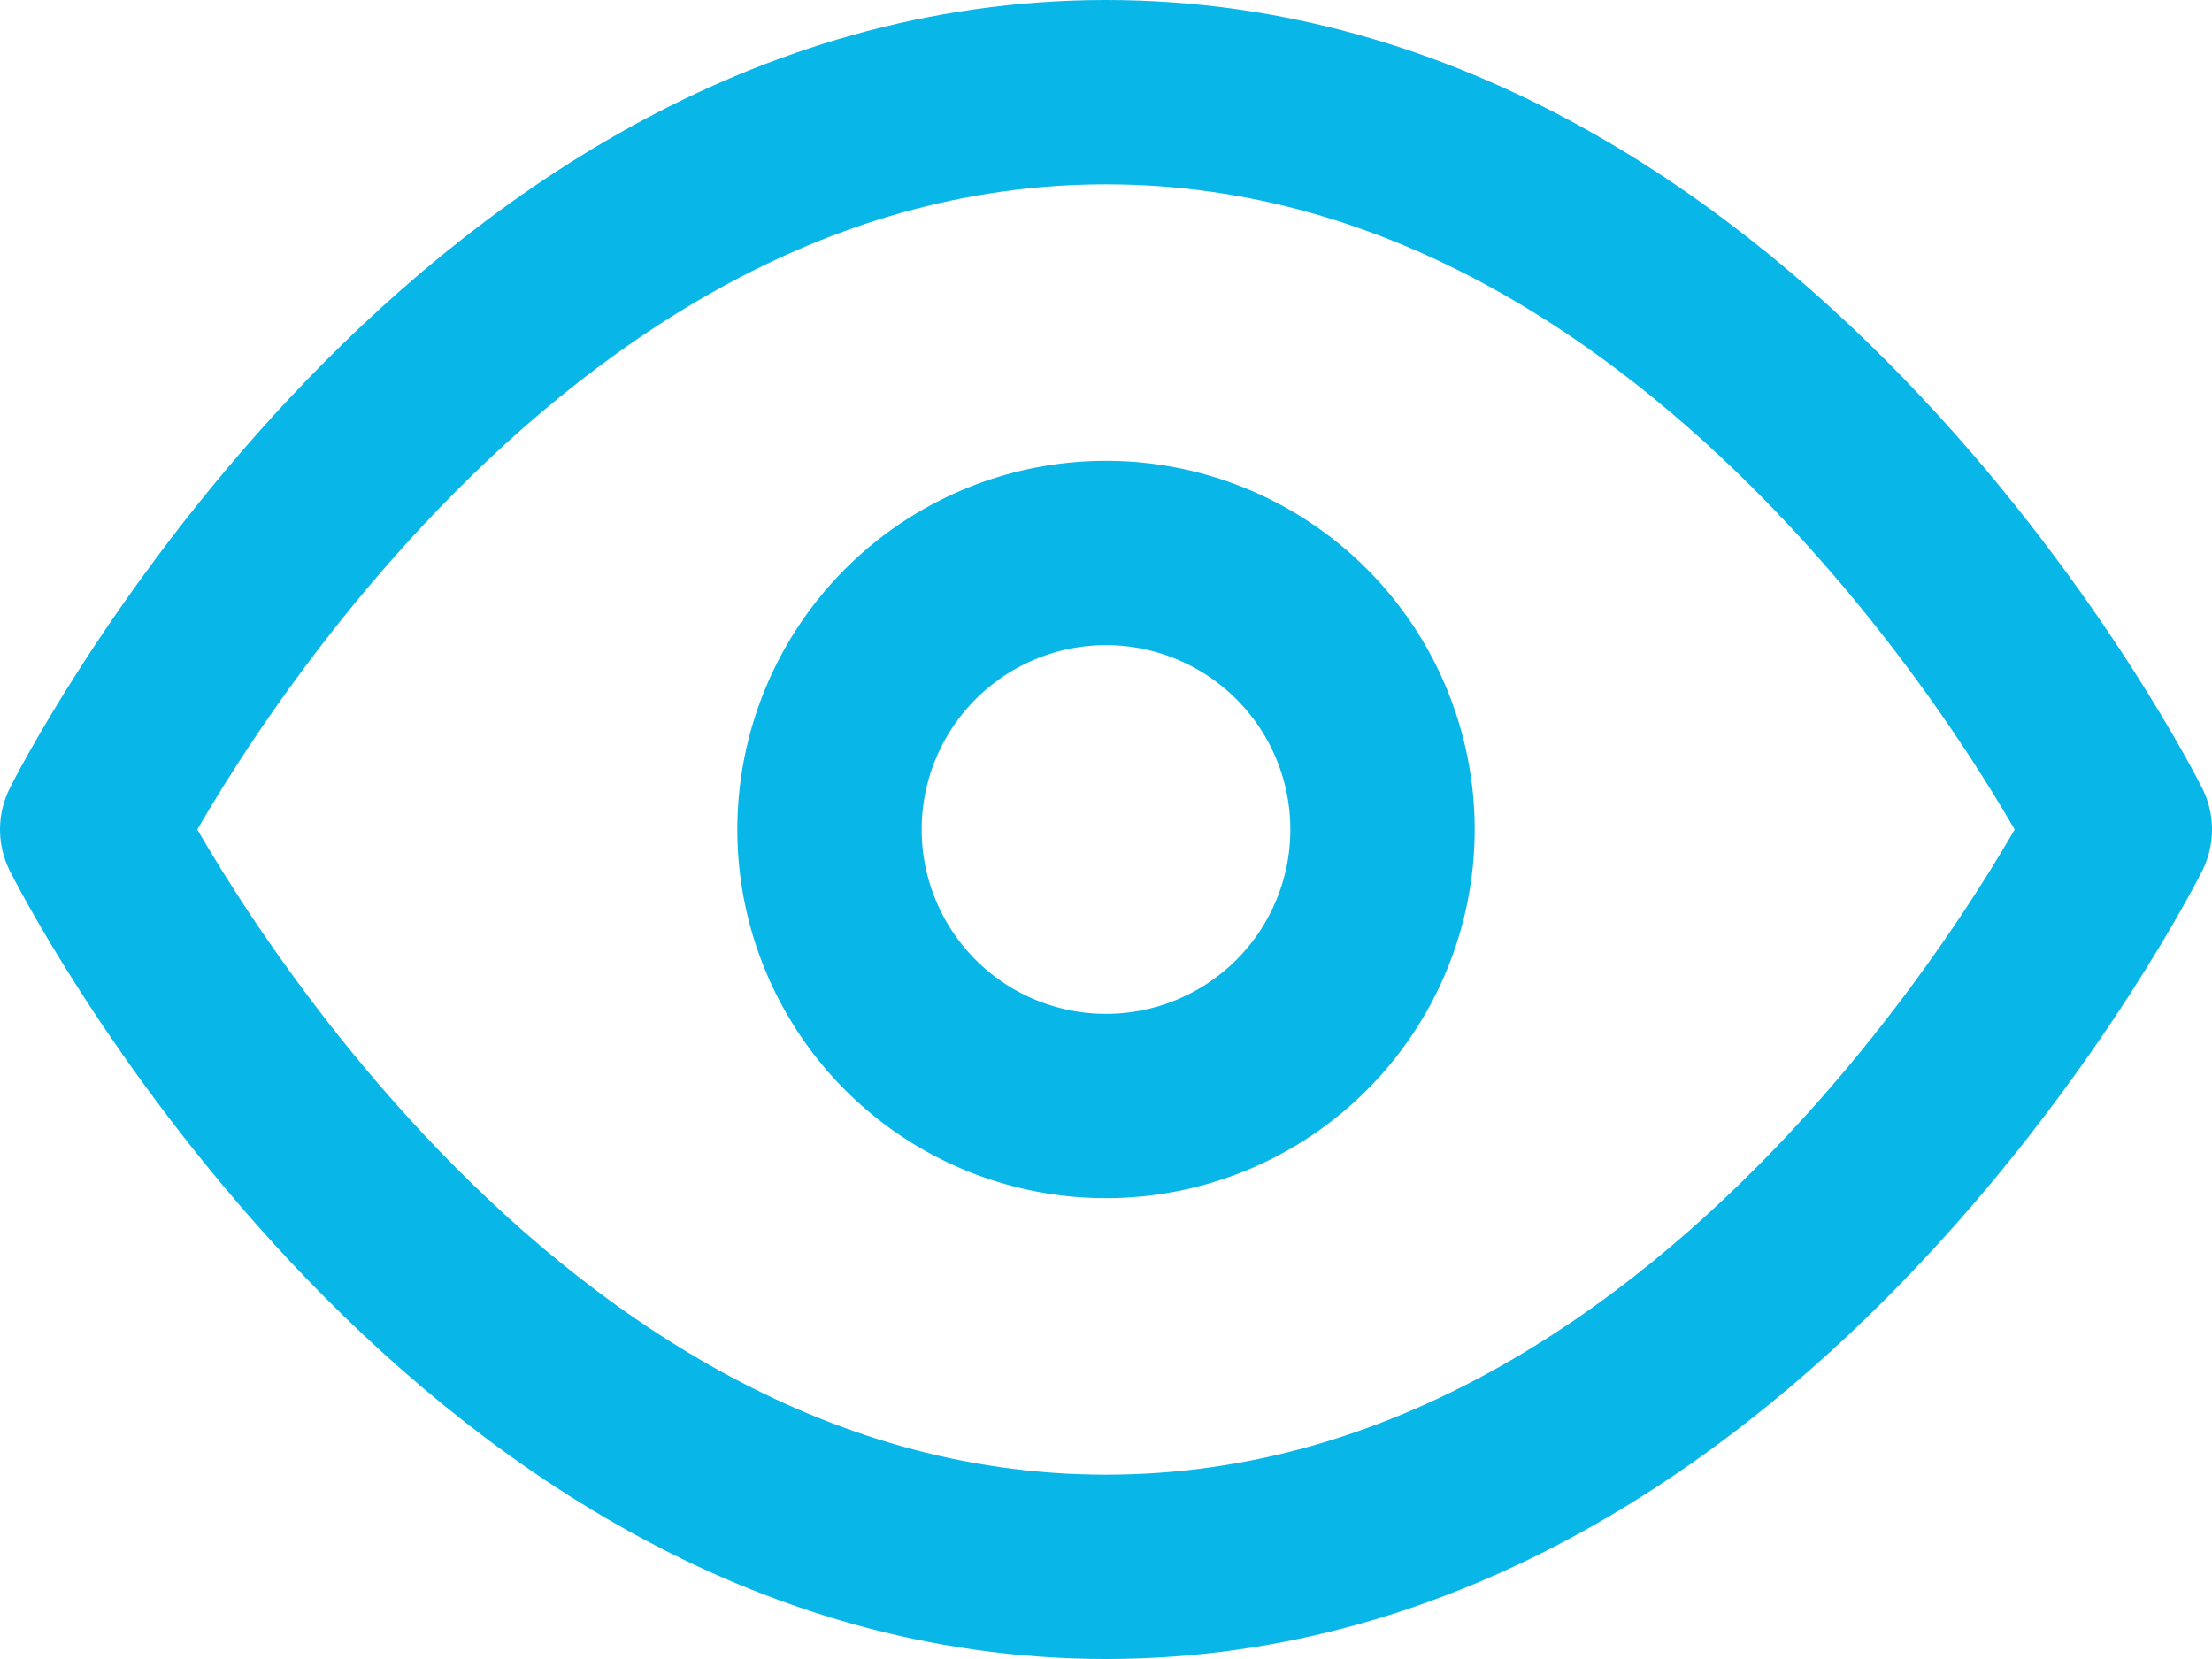
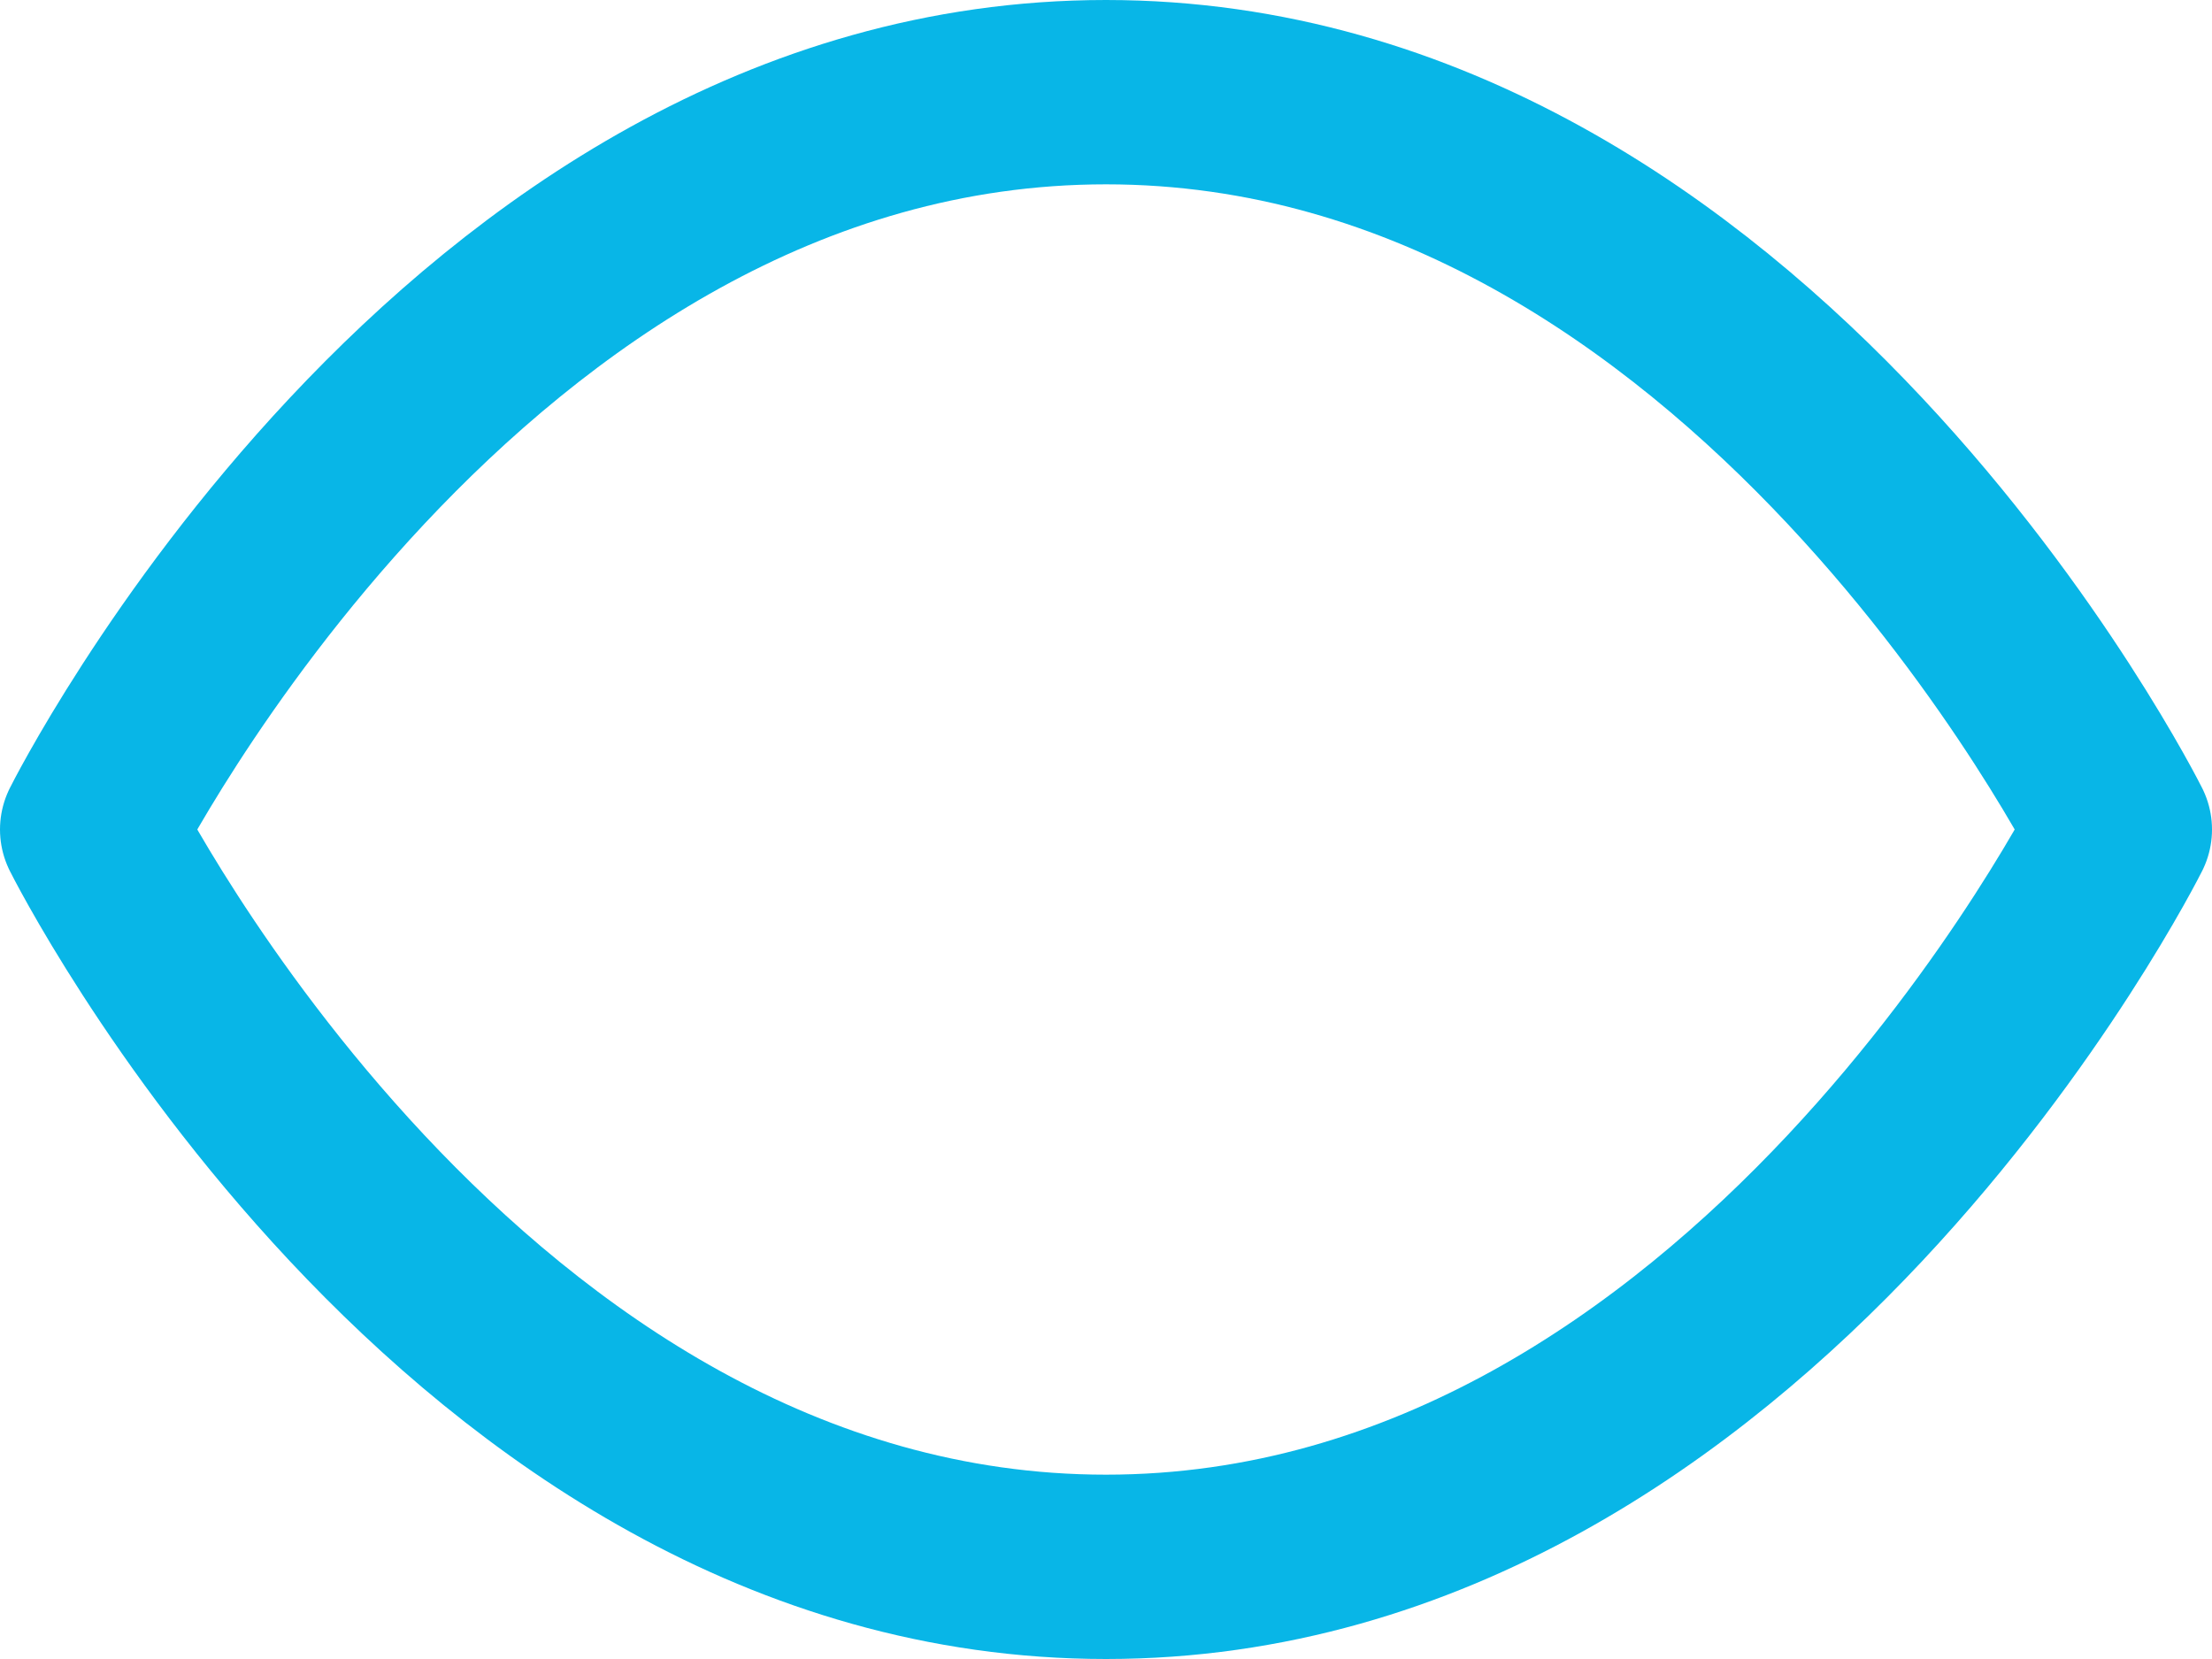
<svg xmlns="http://www.w3.org/2000/svg" width="36" height="27" viewBox="0 0 36 27">
  <g id="Icon_feather-eye" data-name="Icon feather-eye" transform="translate(0 -4.5)">
    <path id="Path_1203" data-name="Path 1203" d="M1.5,18S7.5,6,18,6,34.5,18,34.5,18,28.5,30,18,30,1.5,18,1.5,18Z" fill="none" stroke="#08b6e7" stroke-linecap="round" stroke-linejoin="round" stroke-width="3" />
-     <path id="Path_1204" data-name="Path 1204" d="M22.5,18A4.5,4.5,0,1,1,18,13.5,4.5,4.5,0,0,1,22.5,18Z" fill="none" stroke="#08b6e7" stroke-linecap="round" stroke-linejoin="round" stroke-width="3" />
  </g>
</svg>